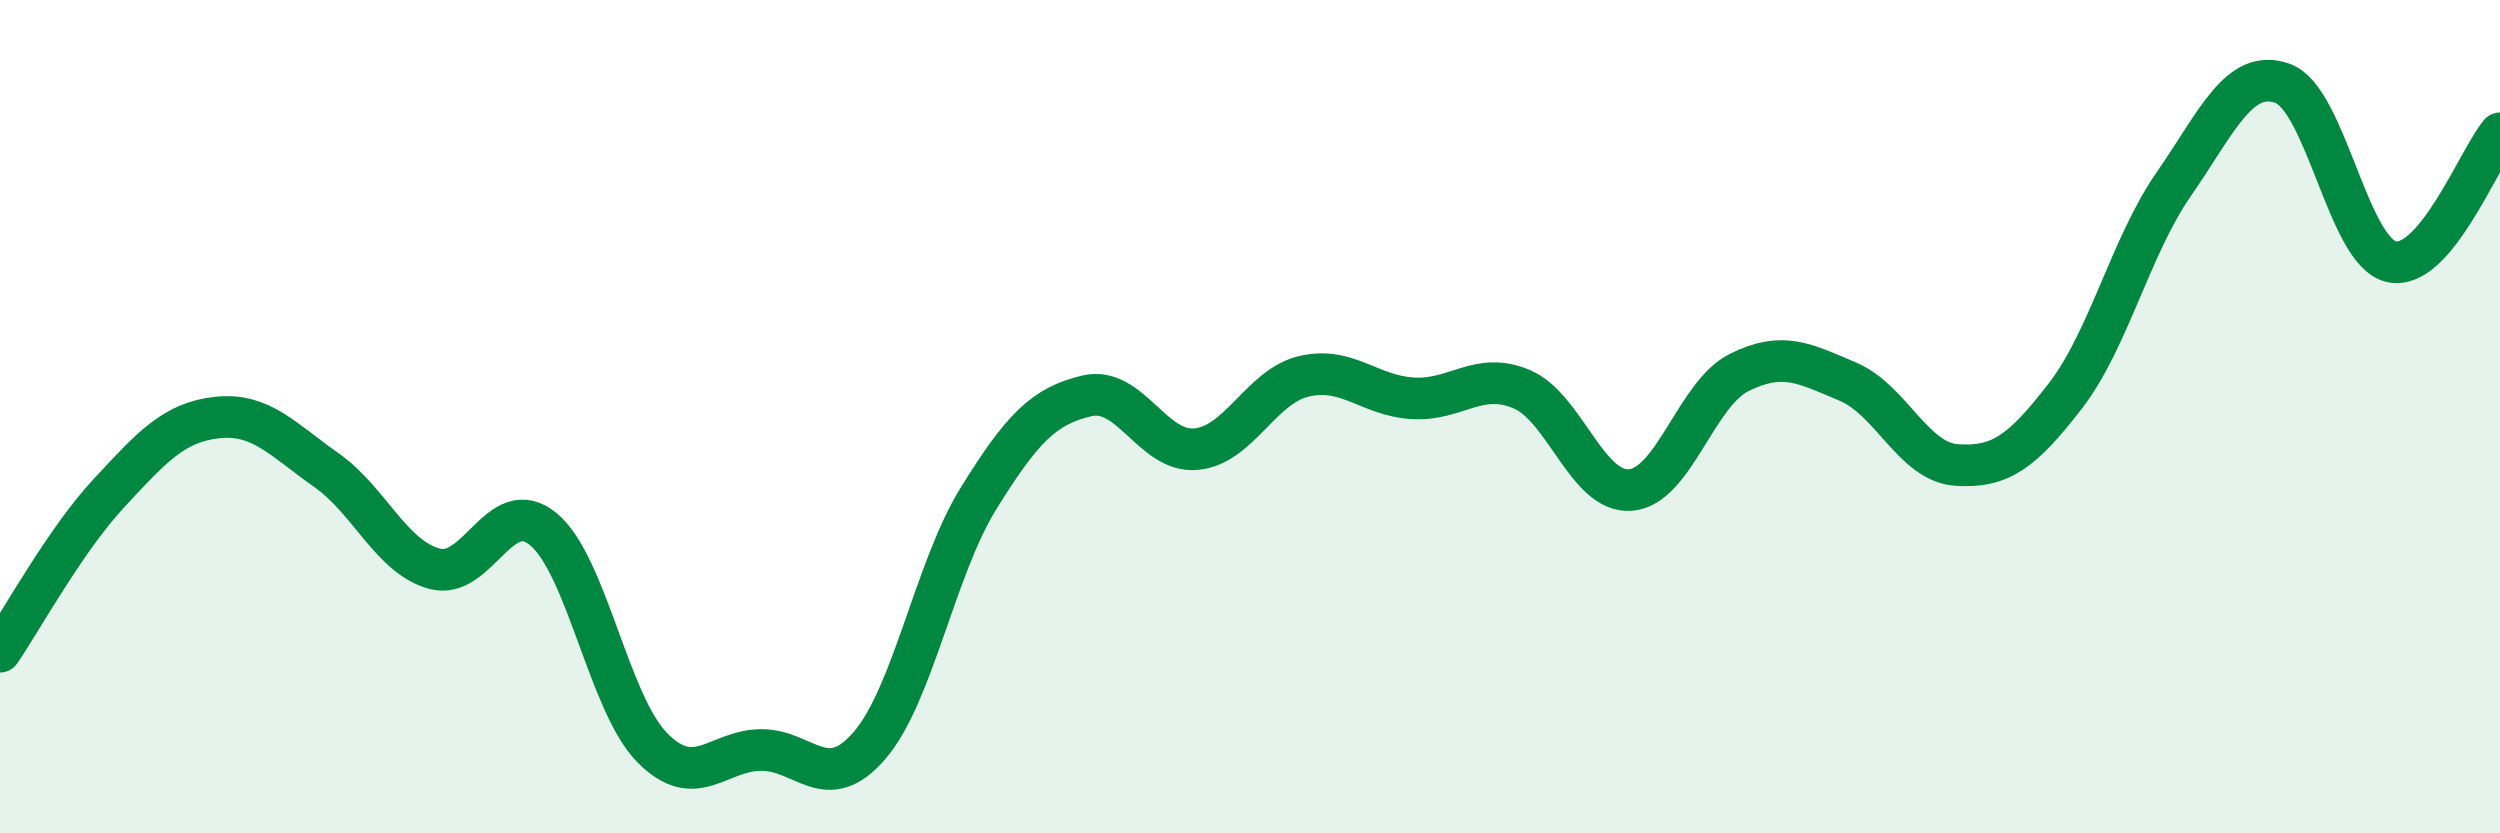
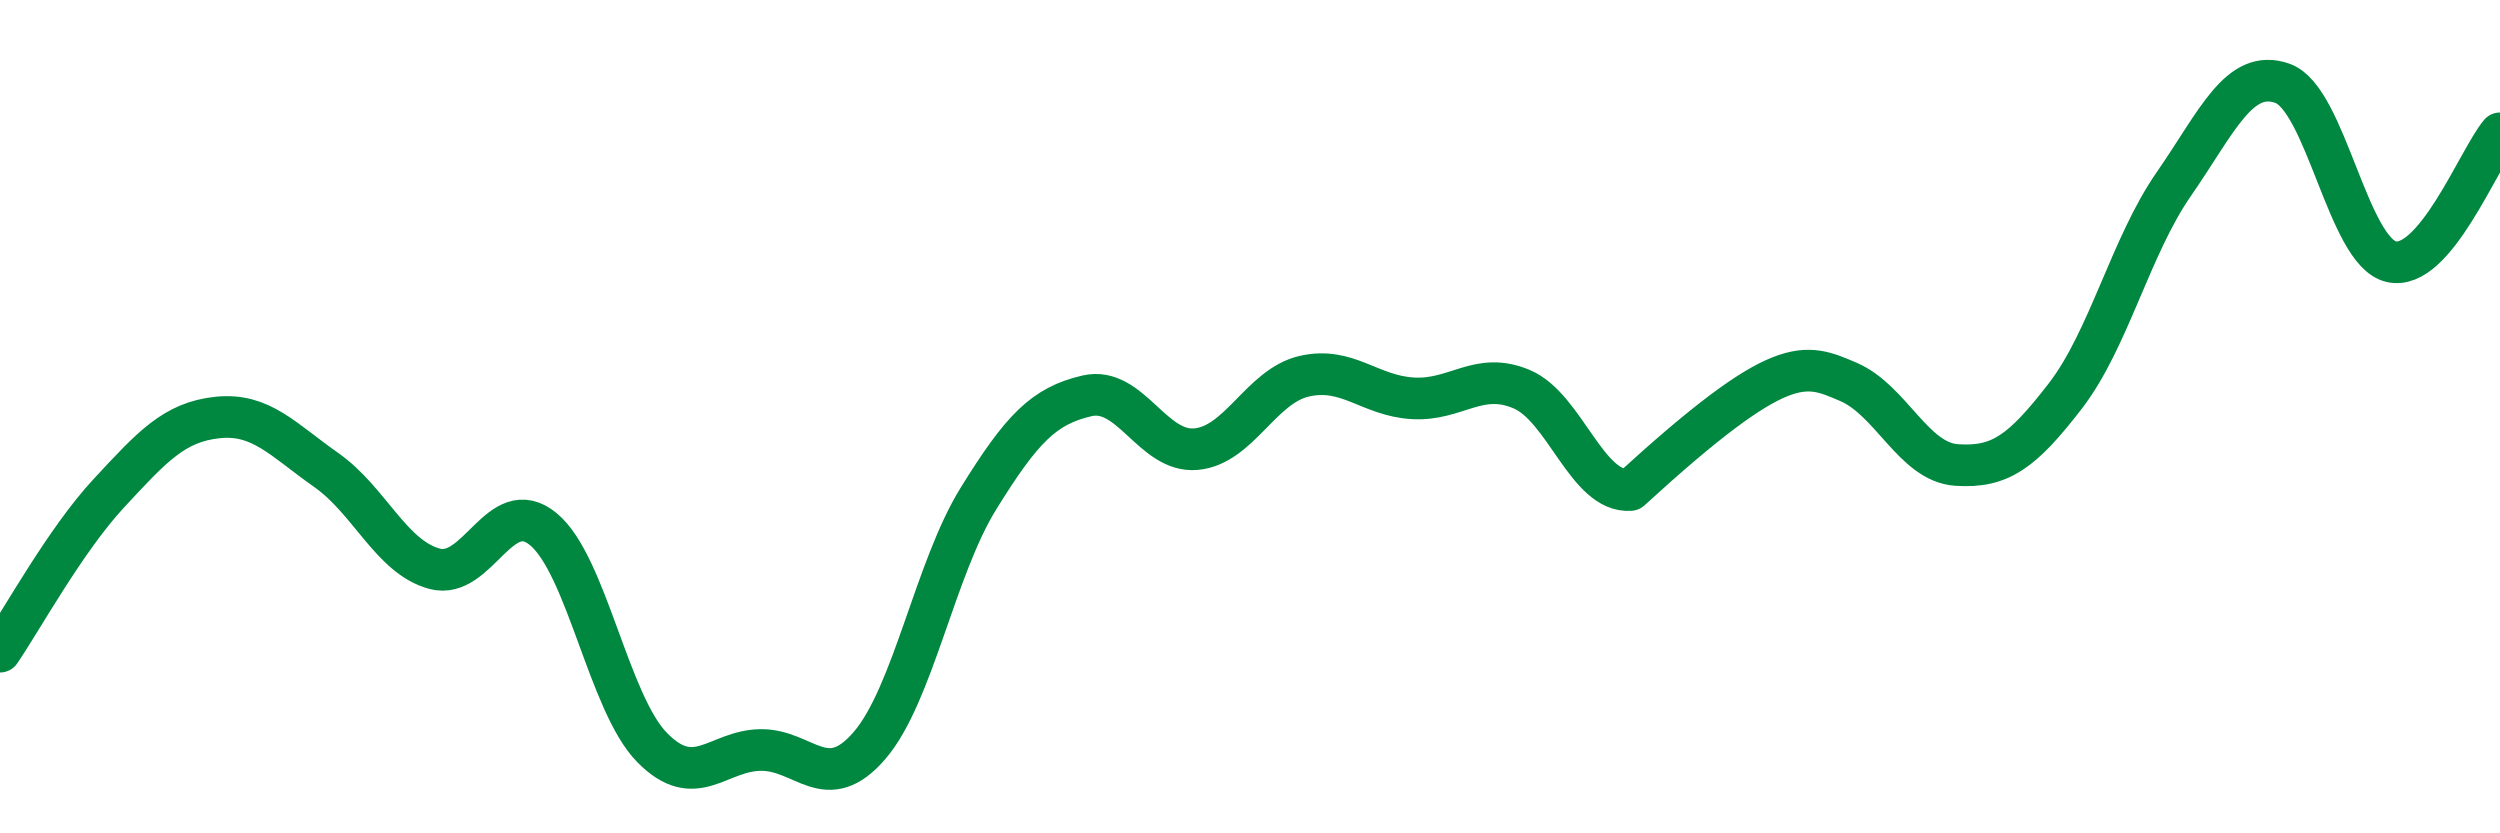
<svg xmlns="http://www.w3.org/2000/svg" width="60" height="20" viewBox="0 0 60 20">
-   <path d="M 0,15.64 C 0.52,14.88 1.57,12.96 2.61,11.84 C 3.65,10.72 4.18,10.13 5.22,10.02 C 6.26,9.91 6.79,10.55 7.83,11.28 C 8.87,12.01 9.39,13.37 10.43,13.65 C 11.47,13.93 12,11.84 13.04,12.7 C 14.08,13.56 14.61,16.88 15.65,17.94 C 16.69,19 17.22,18.01 18.26,18 C 19.3,17.99 19.83,19.1 20.87,17.89 C 21.91,16.68 22.44,13.65 23.48,11.97 C 24.52,10.29 25.05,9.74 26.09,9.5 C 27.13,9.26 27.66,10.87 28.7,10.78 C 29.74,10.69 30.26,9.27 31.3,9.03 C 32.34,8.79 32.87,9.5 33.91,9.56 C 34.95,9.62 35.48,8.9 36.52,9.34 C 37.56,9.78 38.09,11.84 39.13,11.76 C 40.17,11.68 40.7,9.46 41.74,8.94 C 42.78,8.42 43.31,8.72 44.35,9.16 C 45.39,9.6 45.92,11.09 46.96,11.16 C 48,11.23 48.53,10.85 49.57,9.5 C 50.61,8.15 51.13,5.92 52.17,4.42 C 53.21,2.92 53.74,1.63 54.78,2 C 55.82,2.37 56.35,6.04 57.39,6.28 C 58.43,6.52 59.48,3.82 60,3.2L60 20L0 20Z" fill="#008740" opacity="0.1" stroke-linecap="round" stroke-linejoin="round" />
-   <path d="M 0,15.64 C 0.52,14.88 1.57,12.96 2.61,11.84 C 3.65,10.72 4.18,10.13 5.22,10.02 C 6.26,9.91 6.79,10.55 7.83,11.28 C 8.87,12.01 9.39,13.37 10.43,13.65 C 11.47,13.93 12,11.84 13.04,12.7 C 14.08,13.56 14.61,16.88 15.65,17.94 C 16.69,19 17.22,18.01 18.26,18 C 19.3,17.99 19.83,19.1 20.87,17.89 C 21.91,16.68 22.44,13.65 23.48,11.97 C 24.52,10.29 25.05,9.74 26.09,9.5 C 27.13,9.26 27.66,10.87 28.7,10.78 C 29.74,10.69 30.26,9.27 31.3,9.03 C 32.34,8.79 32.87,9.5 33.91,9.56 C 34.95,9.62 35.48,8.9 36.52,9.34 C 37.56,9.78 38.09,11.84 39.13,11.76 C 40.17,11.68 40.7,9.46 41.74,8.94 C 42.78,8.42 43.31,8.72 44.35,9.16 C 45.39,9.6 45.92,11.09 46.96,11.16 C 48,11.23 48.53,10.85 49.57,9.5 C 50.61,8.15 51.13,5.92 52.17,4.42 C 53.21,2.92 53.74,1.63 54.78,2 C 55.82,2.37 56.35,6.04 57.39,6.28 C 58.43,6.52 59.48,3.82 60,3.2" stroke="#008740" stroke-width="1" fill="none" stroke-linecap="round" stroke-linejoin="round" />
+   <path d="M 0,15.64 C 0.52,14.88 1.57,12.96 2.61,11.84 C 3.65,10.72 4.18,10.13 5.22,10.02 C 6.26,9.91 6.79,10.55 7.83,11.28 C 8.87,12.01 9.39,13.37 10.43,13.65 C 11.47,13.93 12,11.84 13.04,12.7 C 14.08,13.56 14.61,16.88 15.65,17.94 C 16.69,19 17.22,18.01 18.26,18 C 19.3,17.99 19.83,19.1 20.87,17.89 C 21.91,16.68 22.44,13.65 23.48,11.97 C 24.52,10.29 25.05,9.74 26.09,9.5 C 27.13,9.26 27.66,10.87 28.7,10.78 C 29.74,10.69 30.26,9.27 31.3,9.03 C 32.34,8.79 32.87,9.5 33.91,9.56 C 34.95,9.62 35.48,8.9 36.52,9.34 C 37.56,9.78 38.09,11.84 39.13,11.76 C 42.78,8.42 43.31,8.72 44.35,9.16 C 45.39,9.6 45.92,11.09 46.96,11.16 C 48,11.23 48.53,10.85 49.57,9.5 C 50.61,8.15 51.13,5.92 52.17,4.42 C 53.21,2.92 53.74,1.63 54.78,2 C 55.82,2.37 56.35,6.04 57.39,6.28 C 58.43,6.52 59.48,3.82 60,3.2" stroke="#008740" stroke-width="1" fill="none" stroke-linecap="round" stroke-linejoin="round" />
</svg>